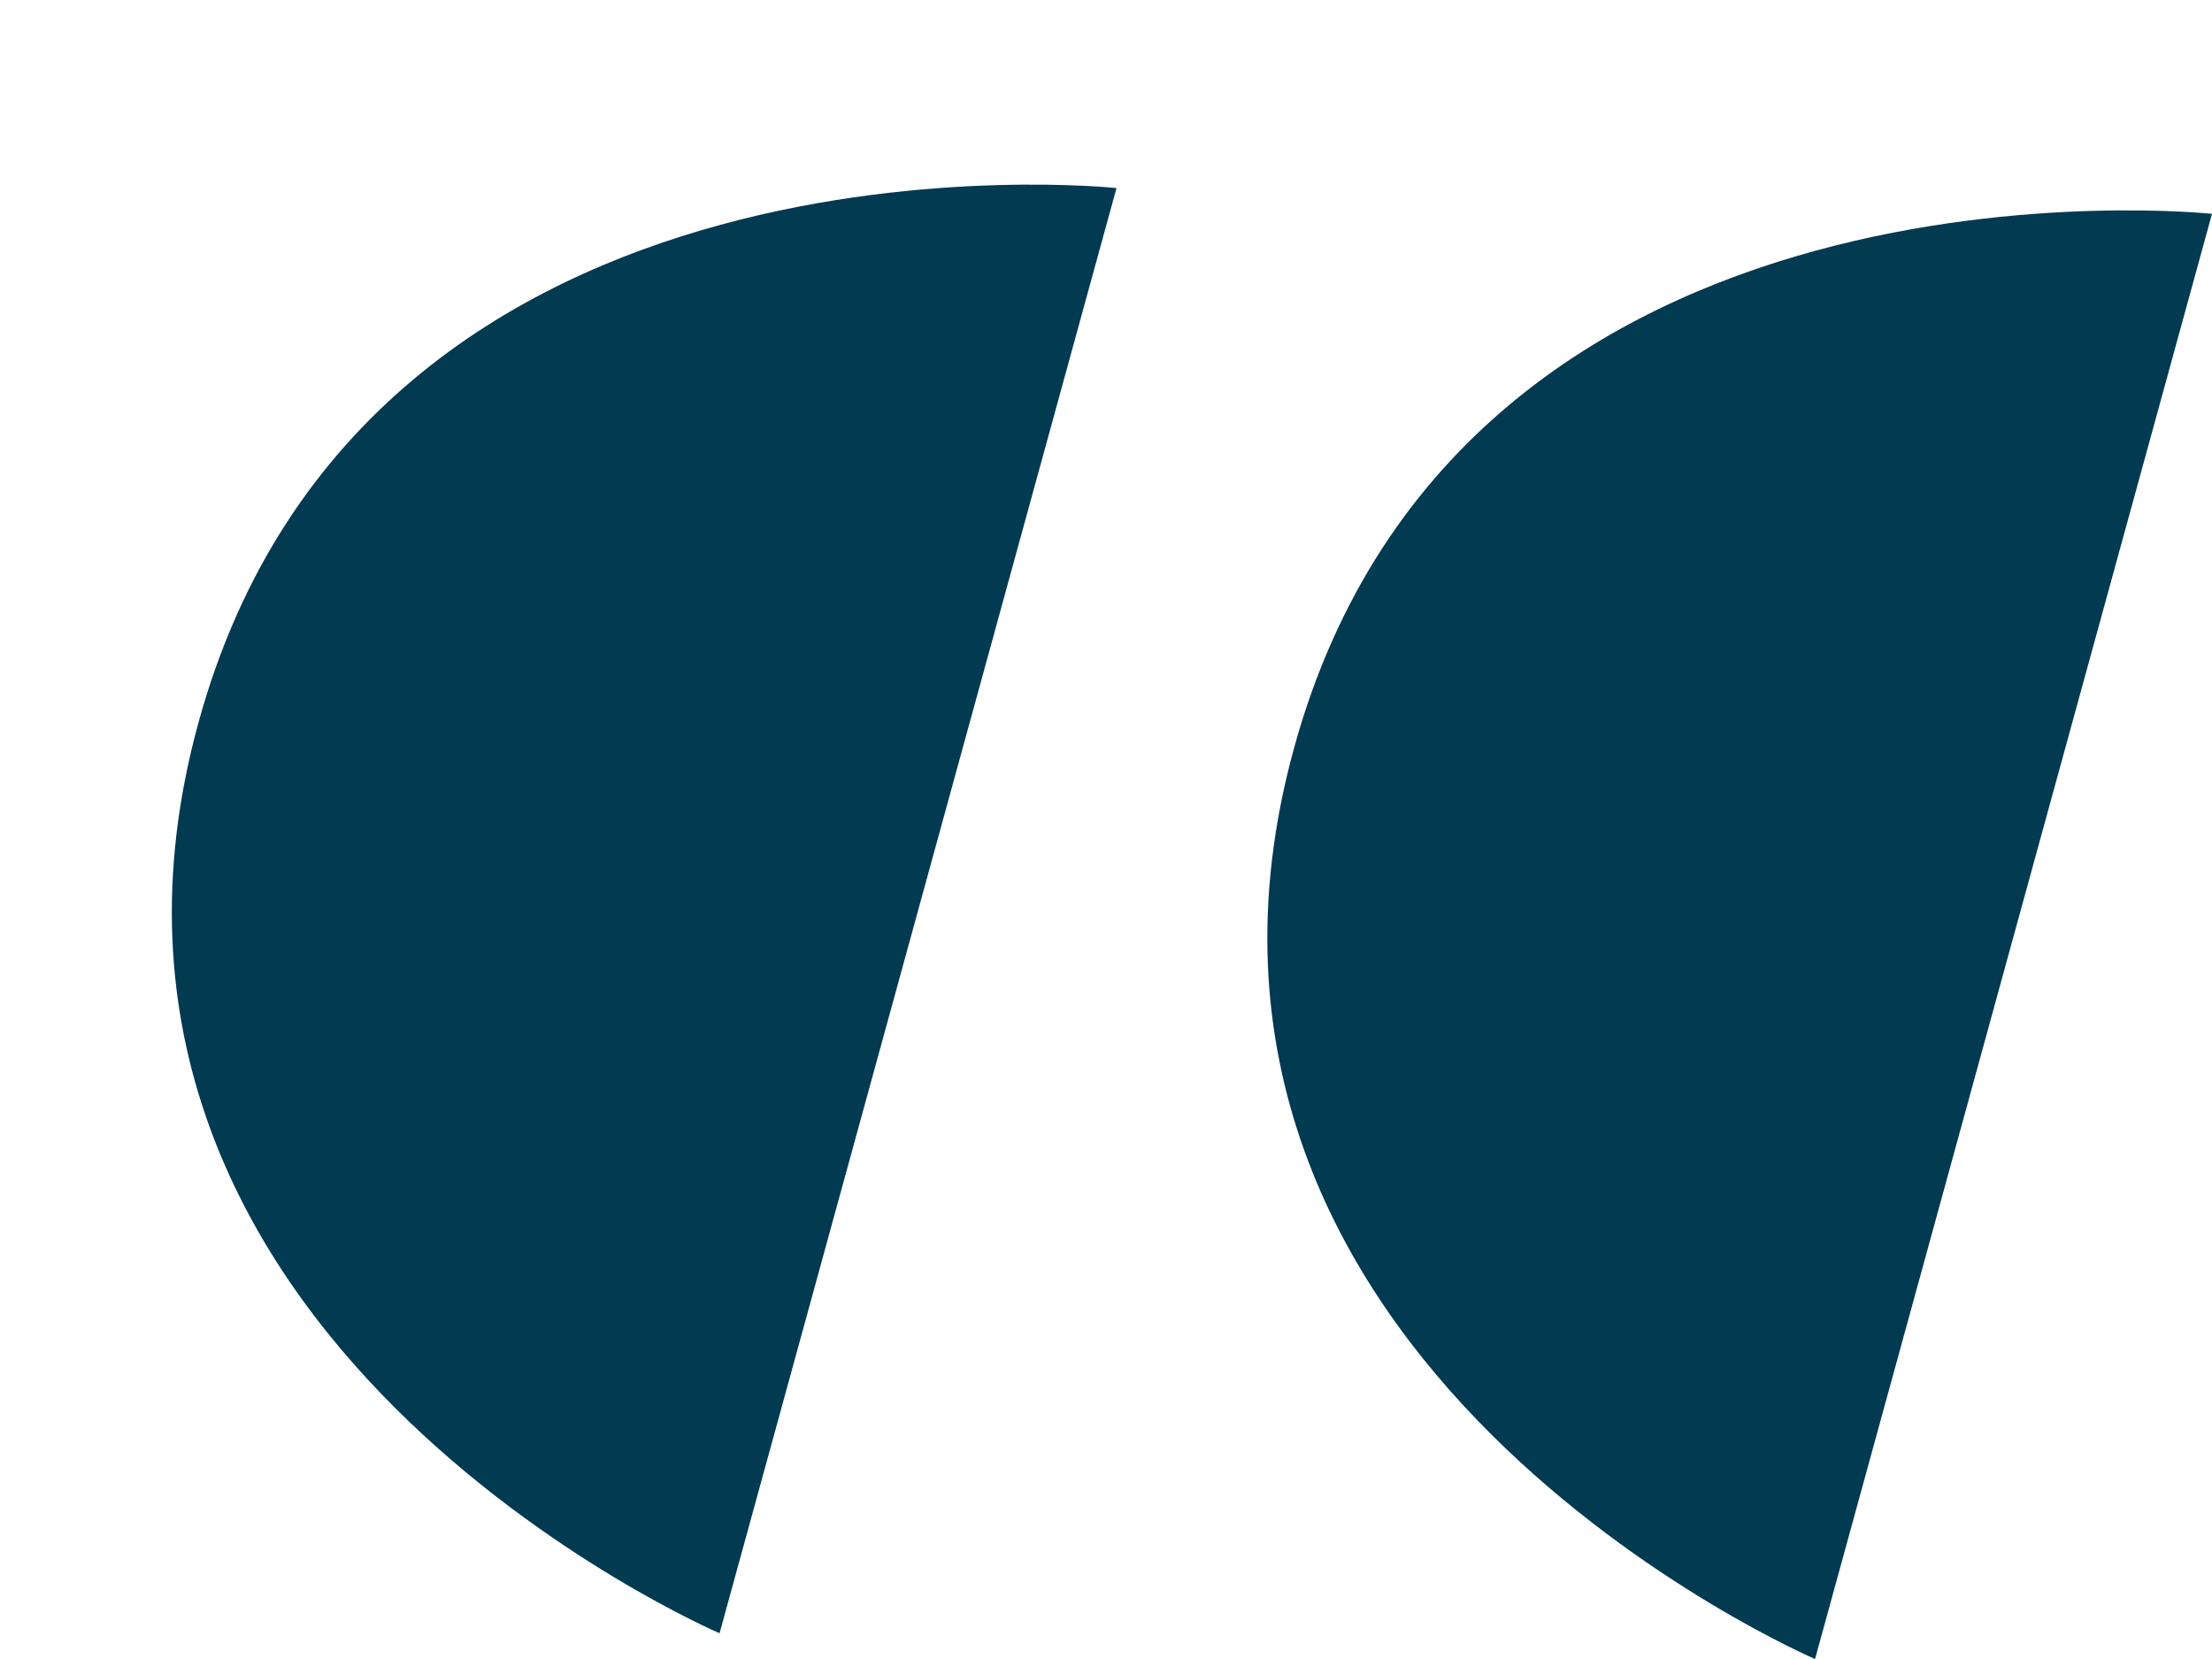
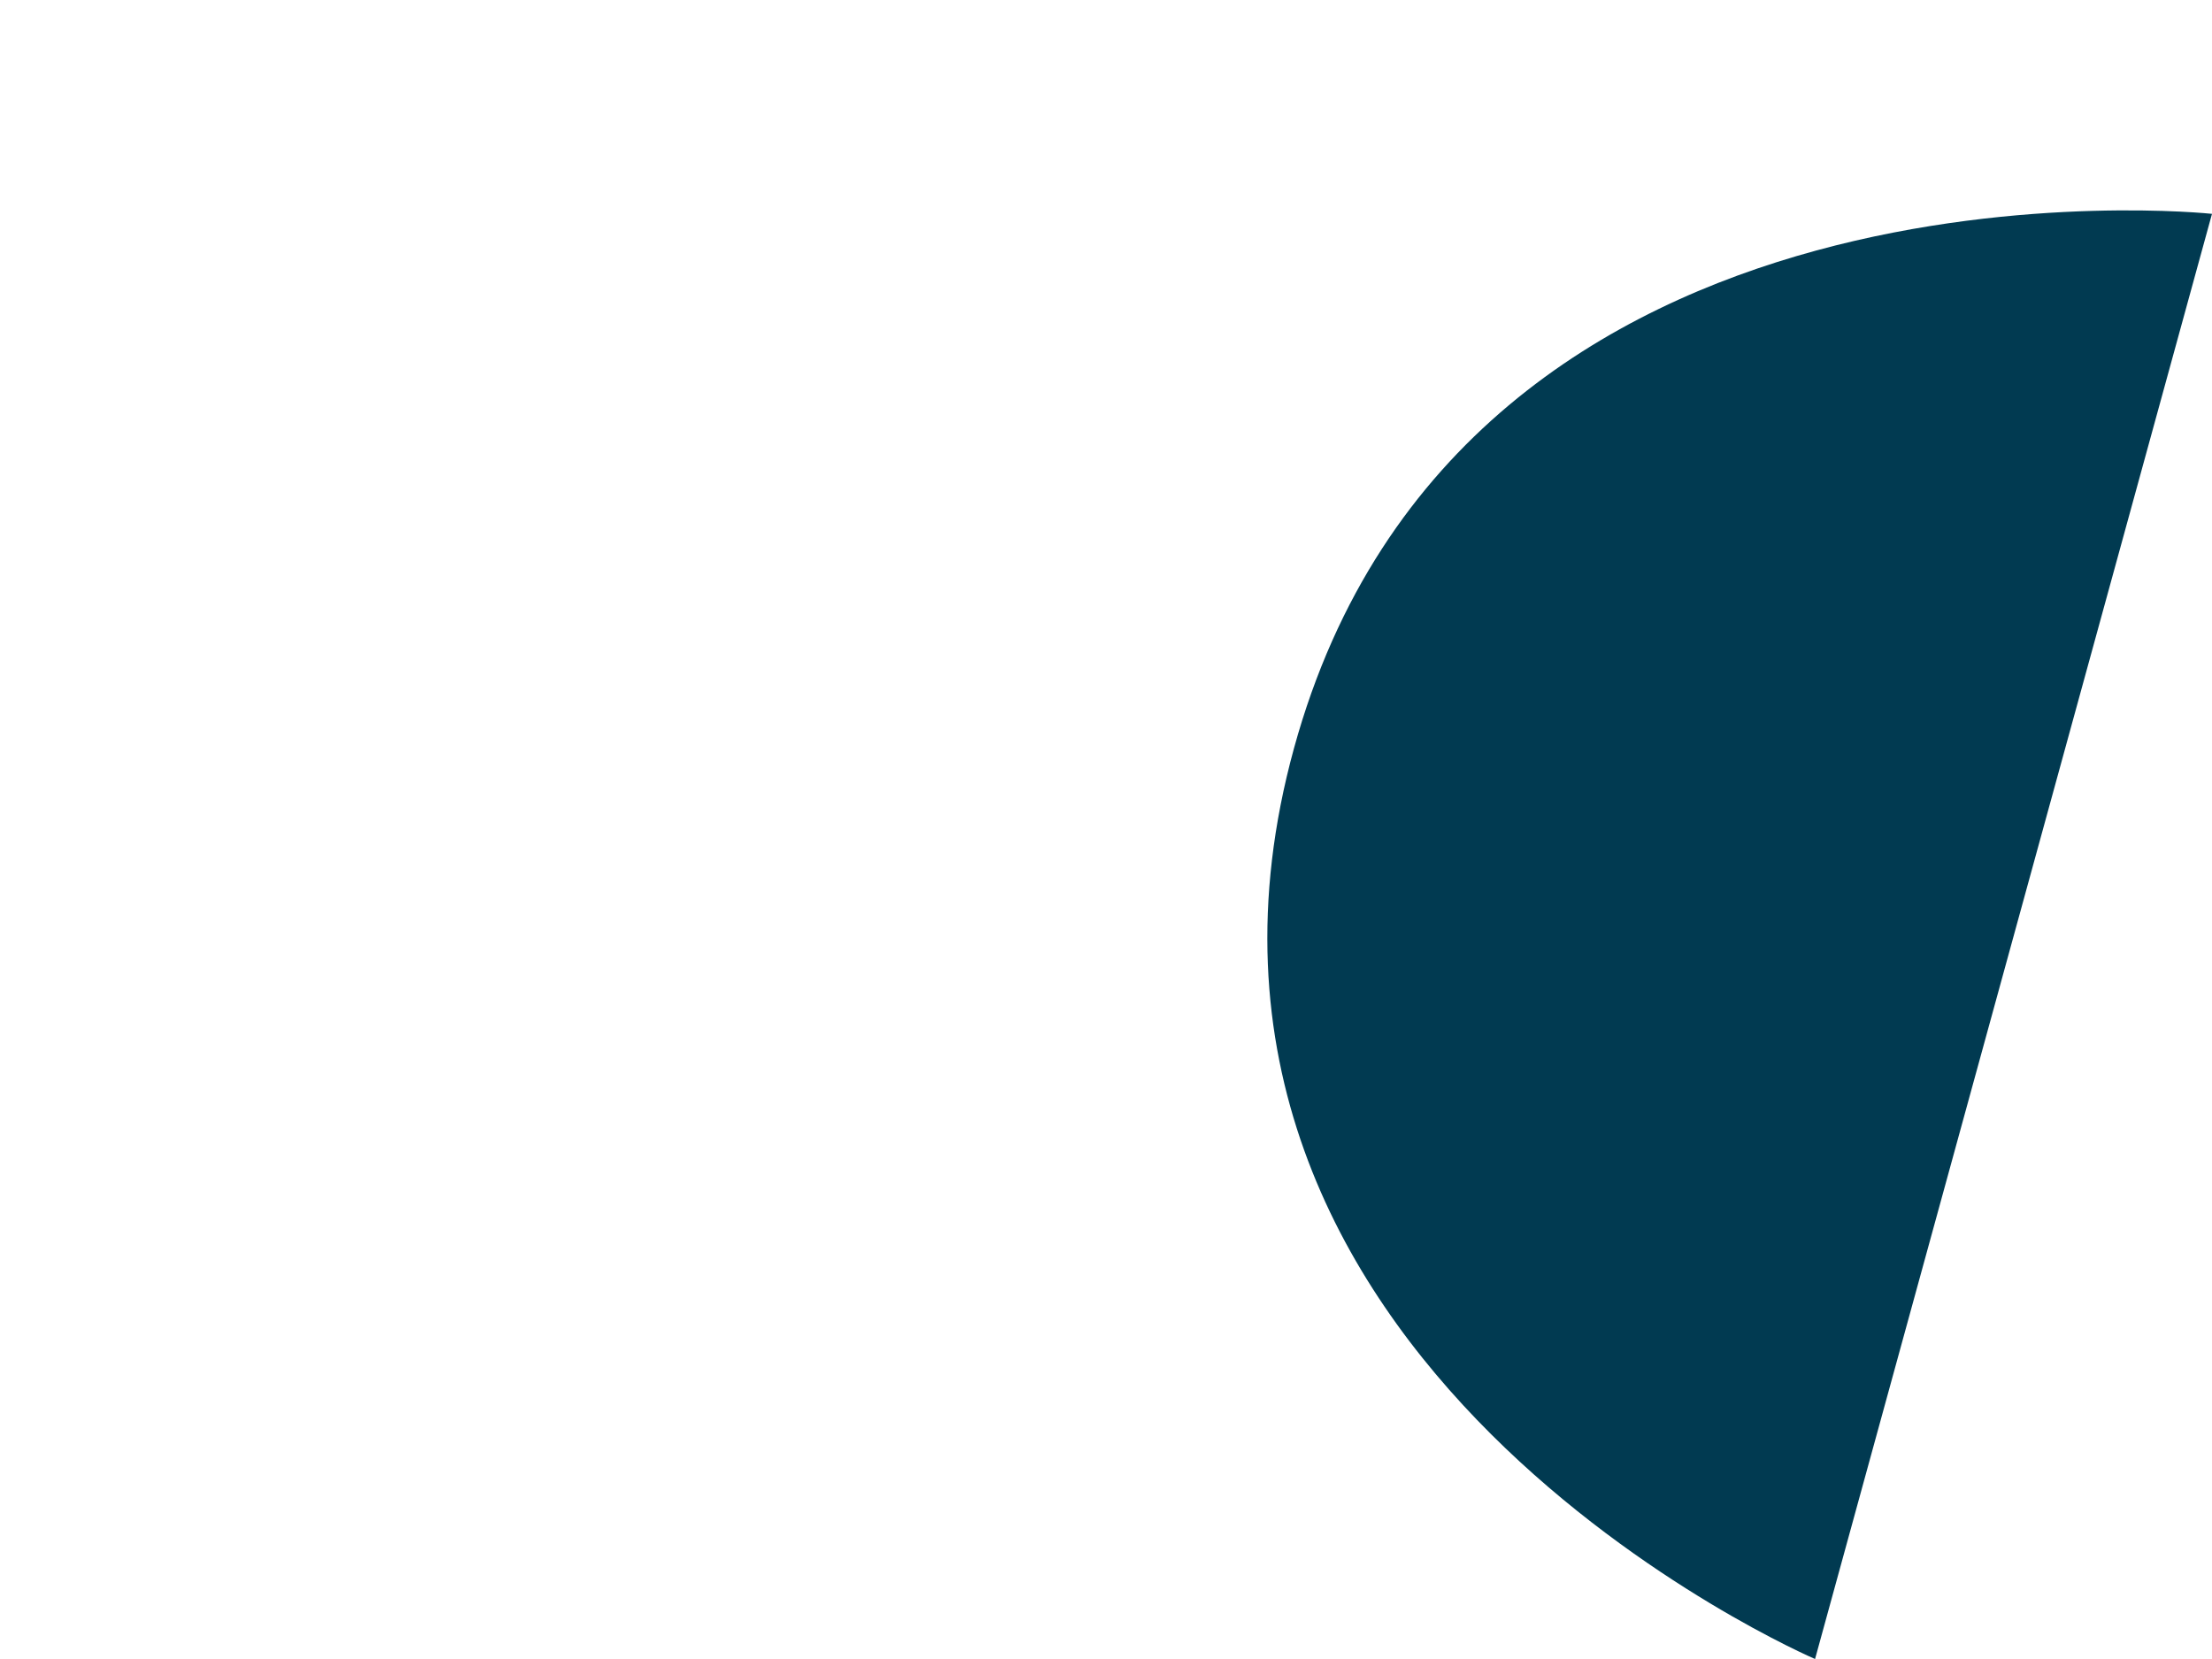
<svg xmlns="http://www.w3.org/2000/svg" width="40" height="30" viewBox="0 0 40 30" fill="none">
  <path fill-rule="evenodd" clip-rule="evenodd" d="M23.399 13.532C20.344 24.653 32.822 30 32.822 30L40 3.867C40 3.867 26.454 2.412 23.399 13.532Z" fill="#013A51" />
-   <path fill-rule="evenodd" clip-rule="evenodd" d="M3.589 13.066C0.534 24.187 13.012 29.534 13.012 29.534L20.19 3.401C20.19 3.401 6.643 1.946 3.589 13.066Z" fill="#013A51" />
</svg>